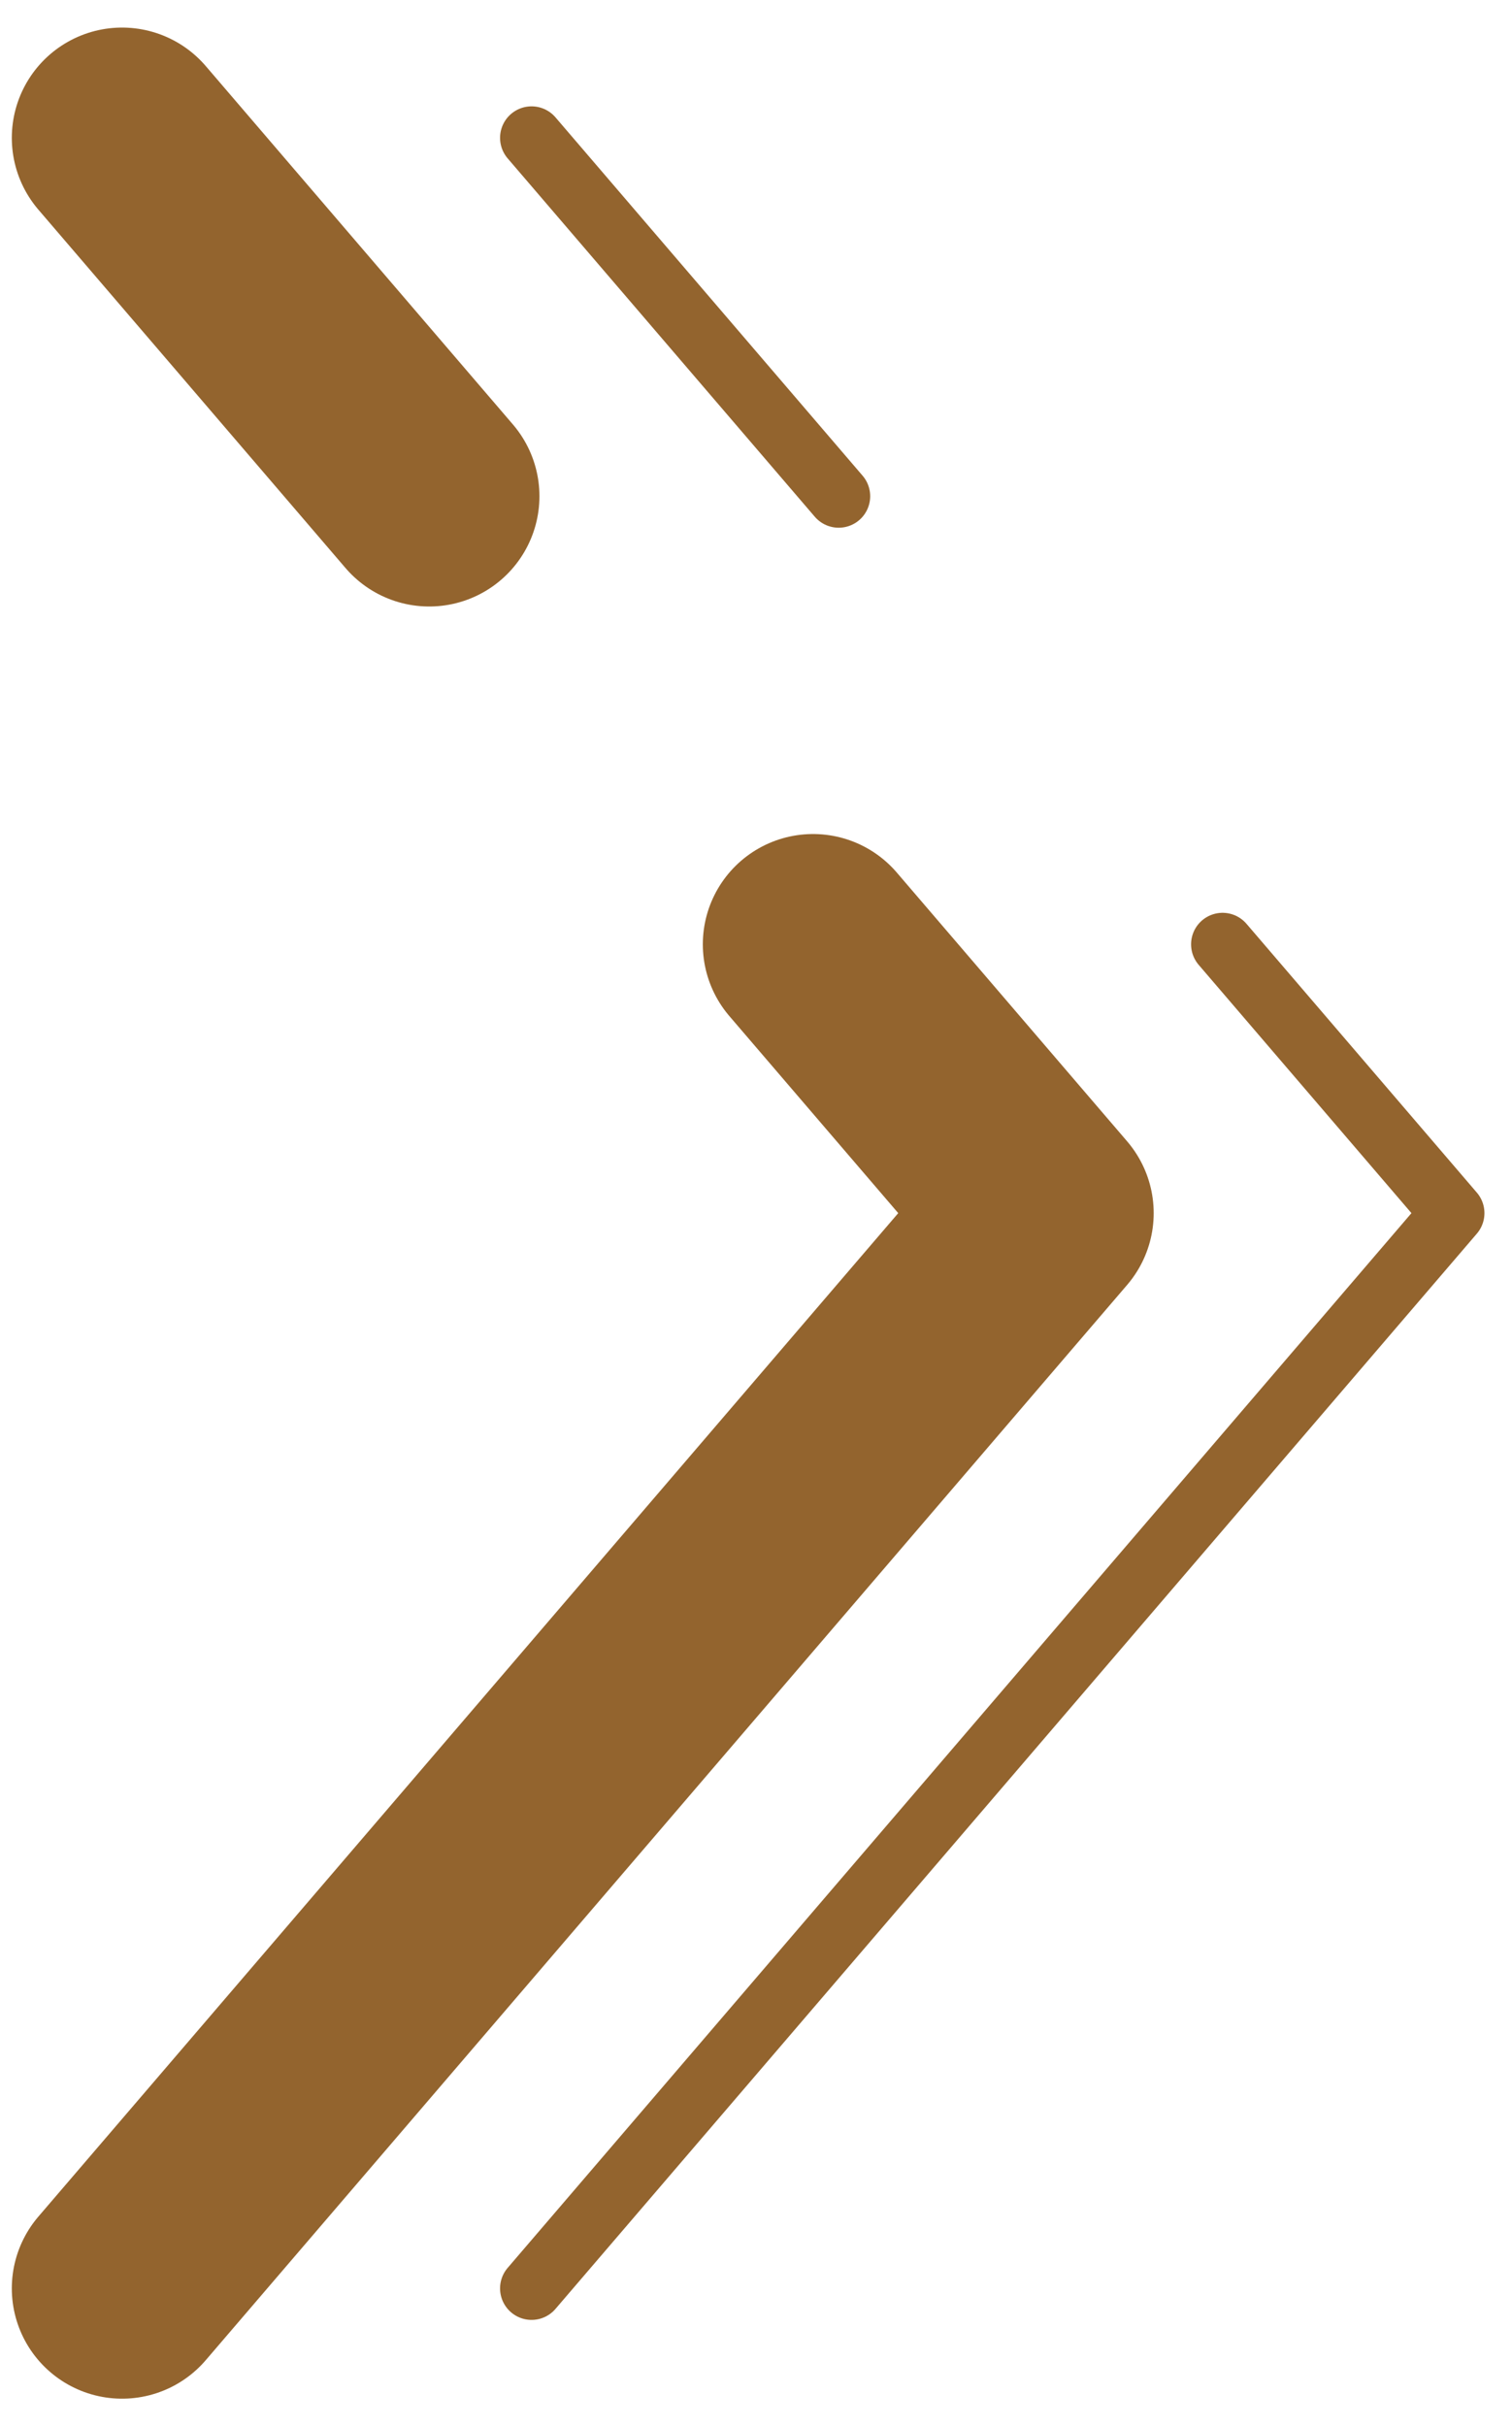
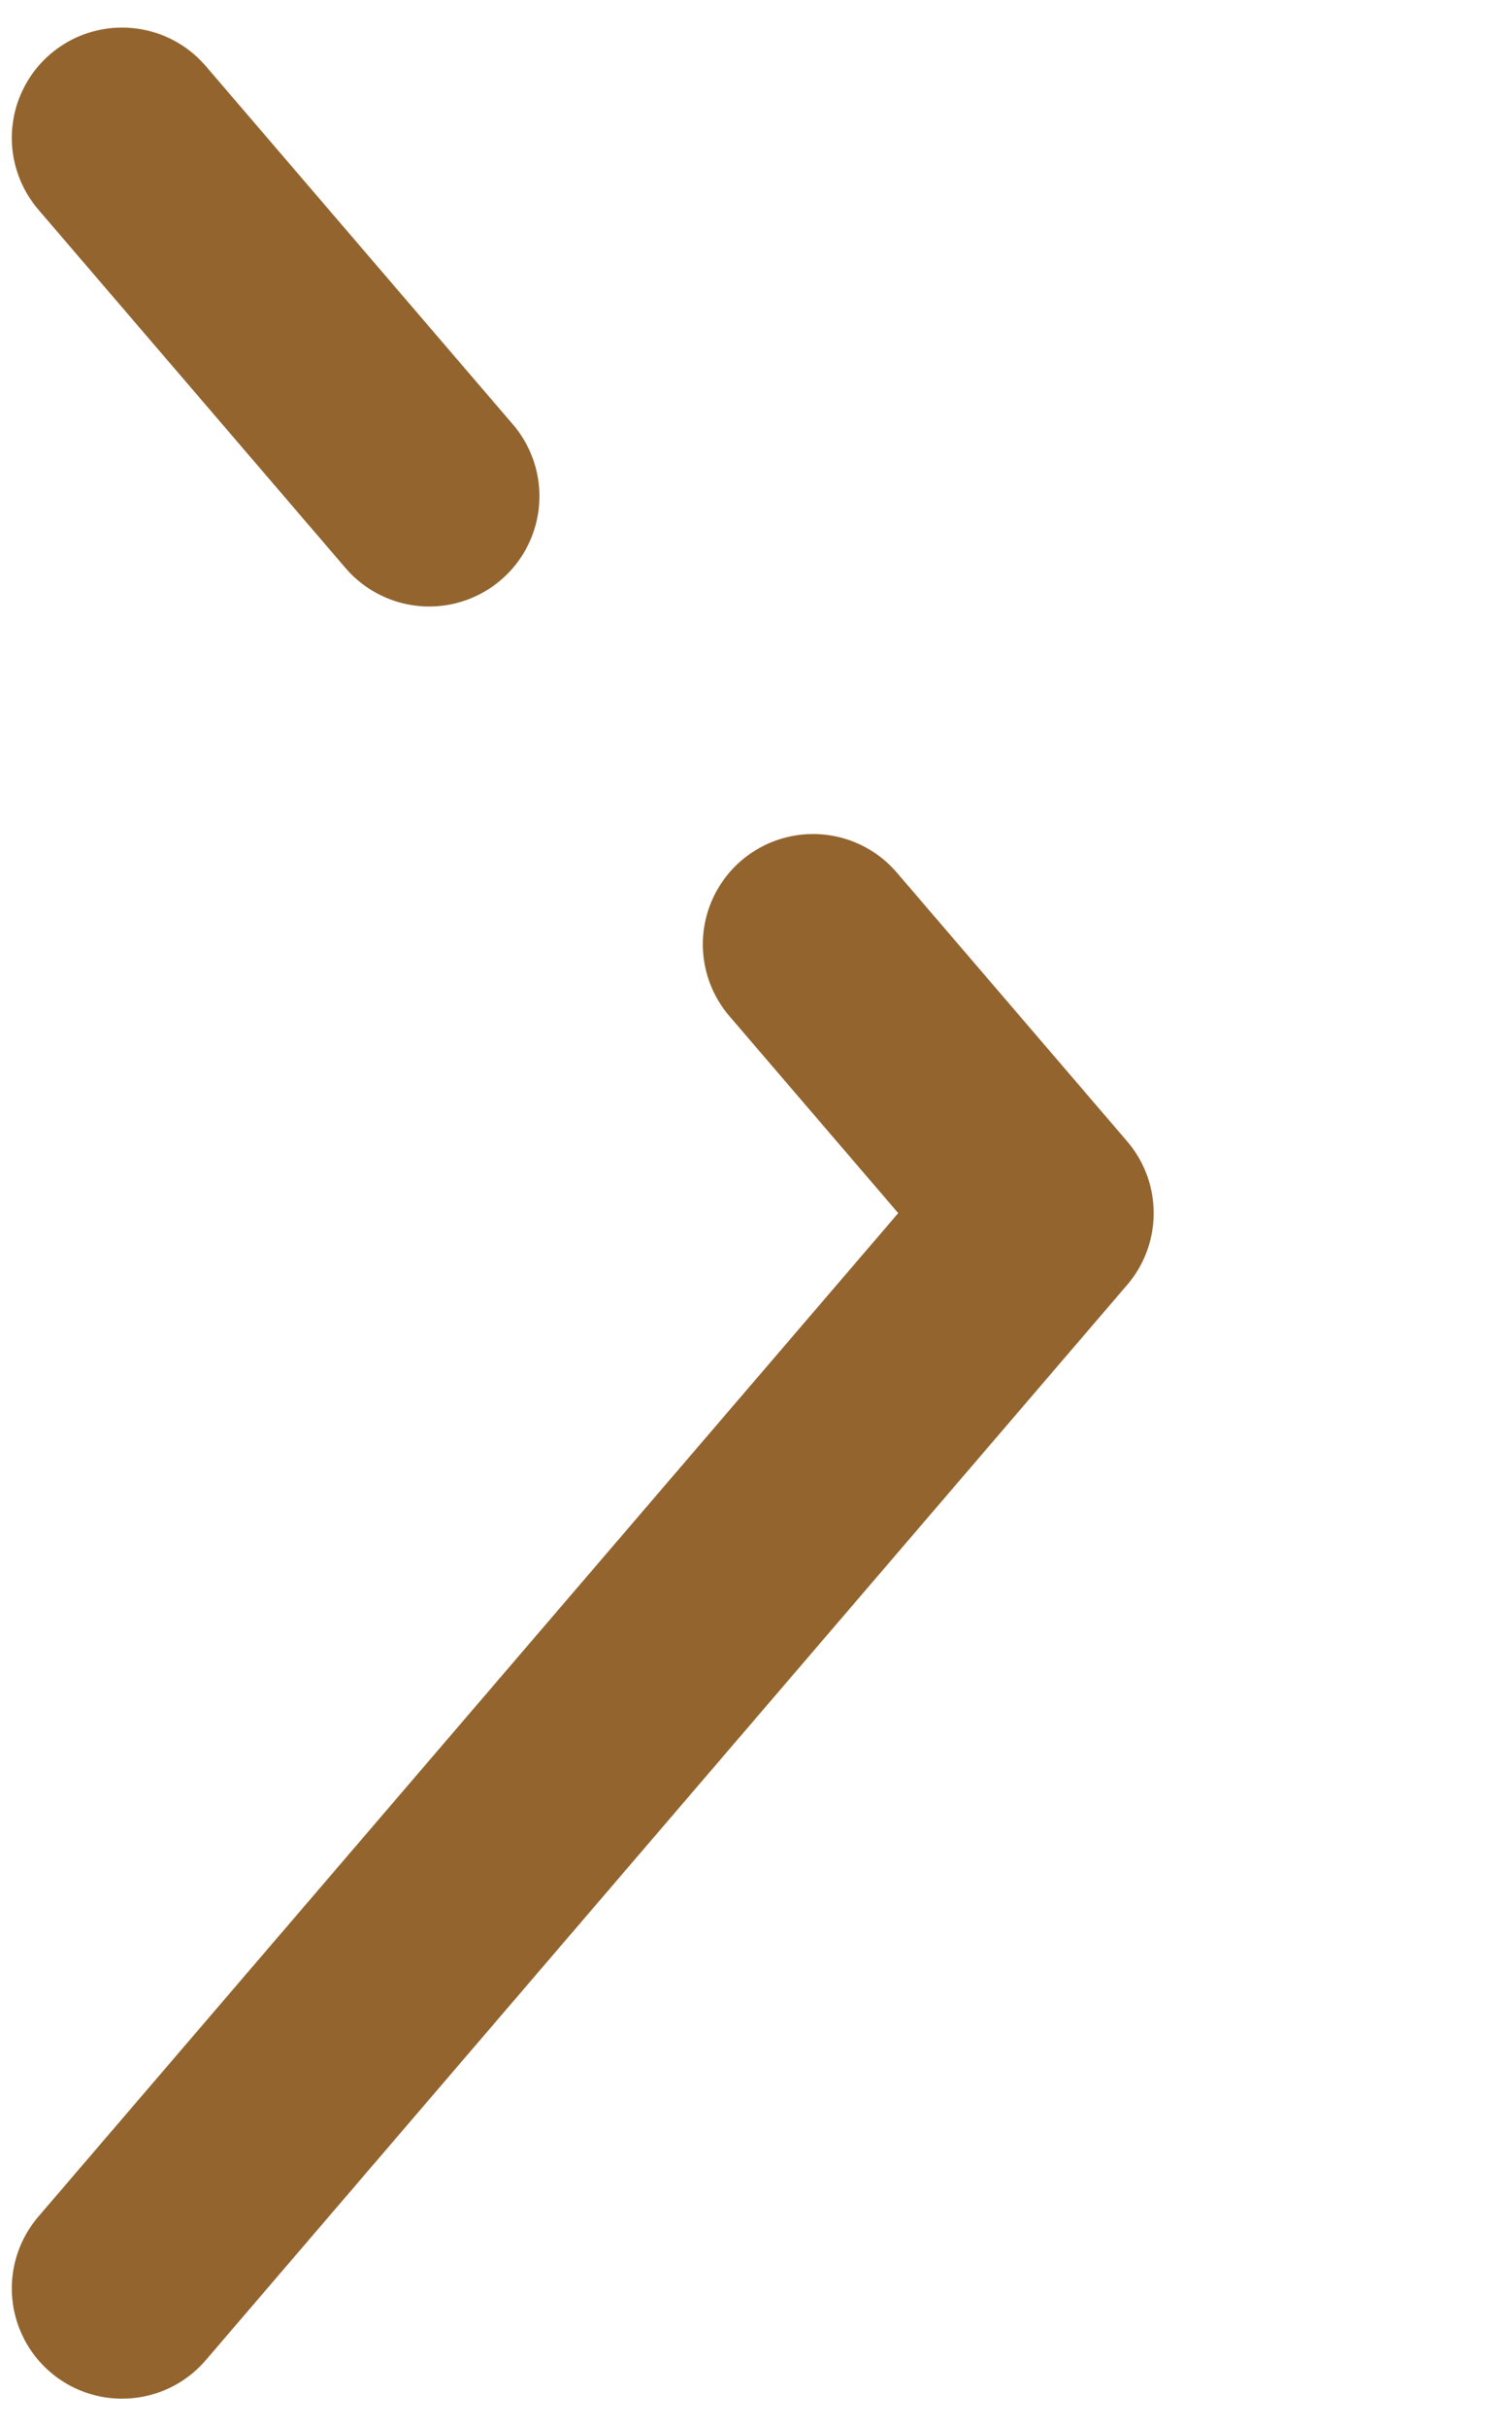
<svg xmlns="http://www.w3.org/2000/svg" width="48" height="77" viewBox="0 0 48 77" fill="none">
  <path d="M3.875 72.625L33.125 38.5L25.812 29.969M3.875 4.375L13.625 15.748" stroke="#93642E" stroke-width="7" stroke-linecap="round" stroke-linejoin="round" />
-   <path d="M16.875 72.625L46.125 38.5L38.812 29.969M16.875 4.375L26.625 15.748" stroke="#93642E" stroke-width="2" stroke-linecap="round" stroke-linejoin="round" />
</svg>